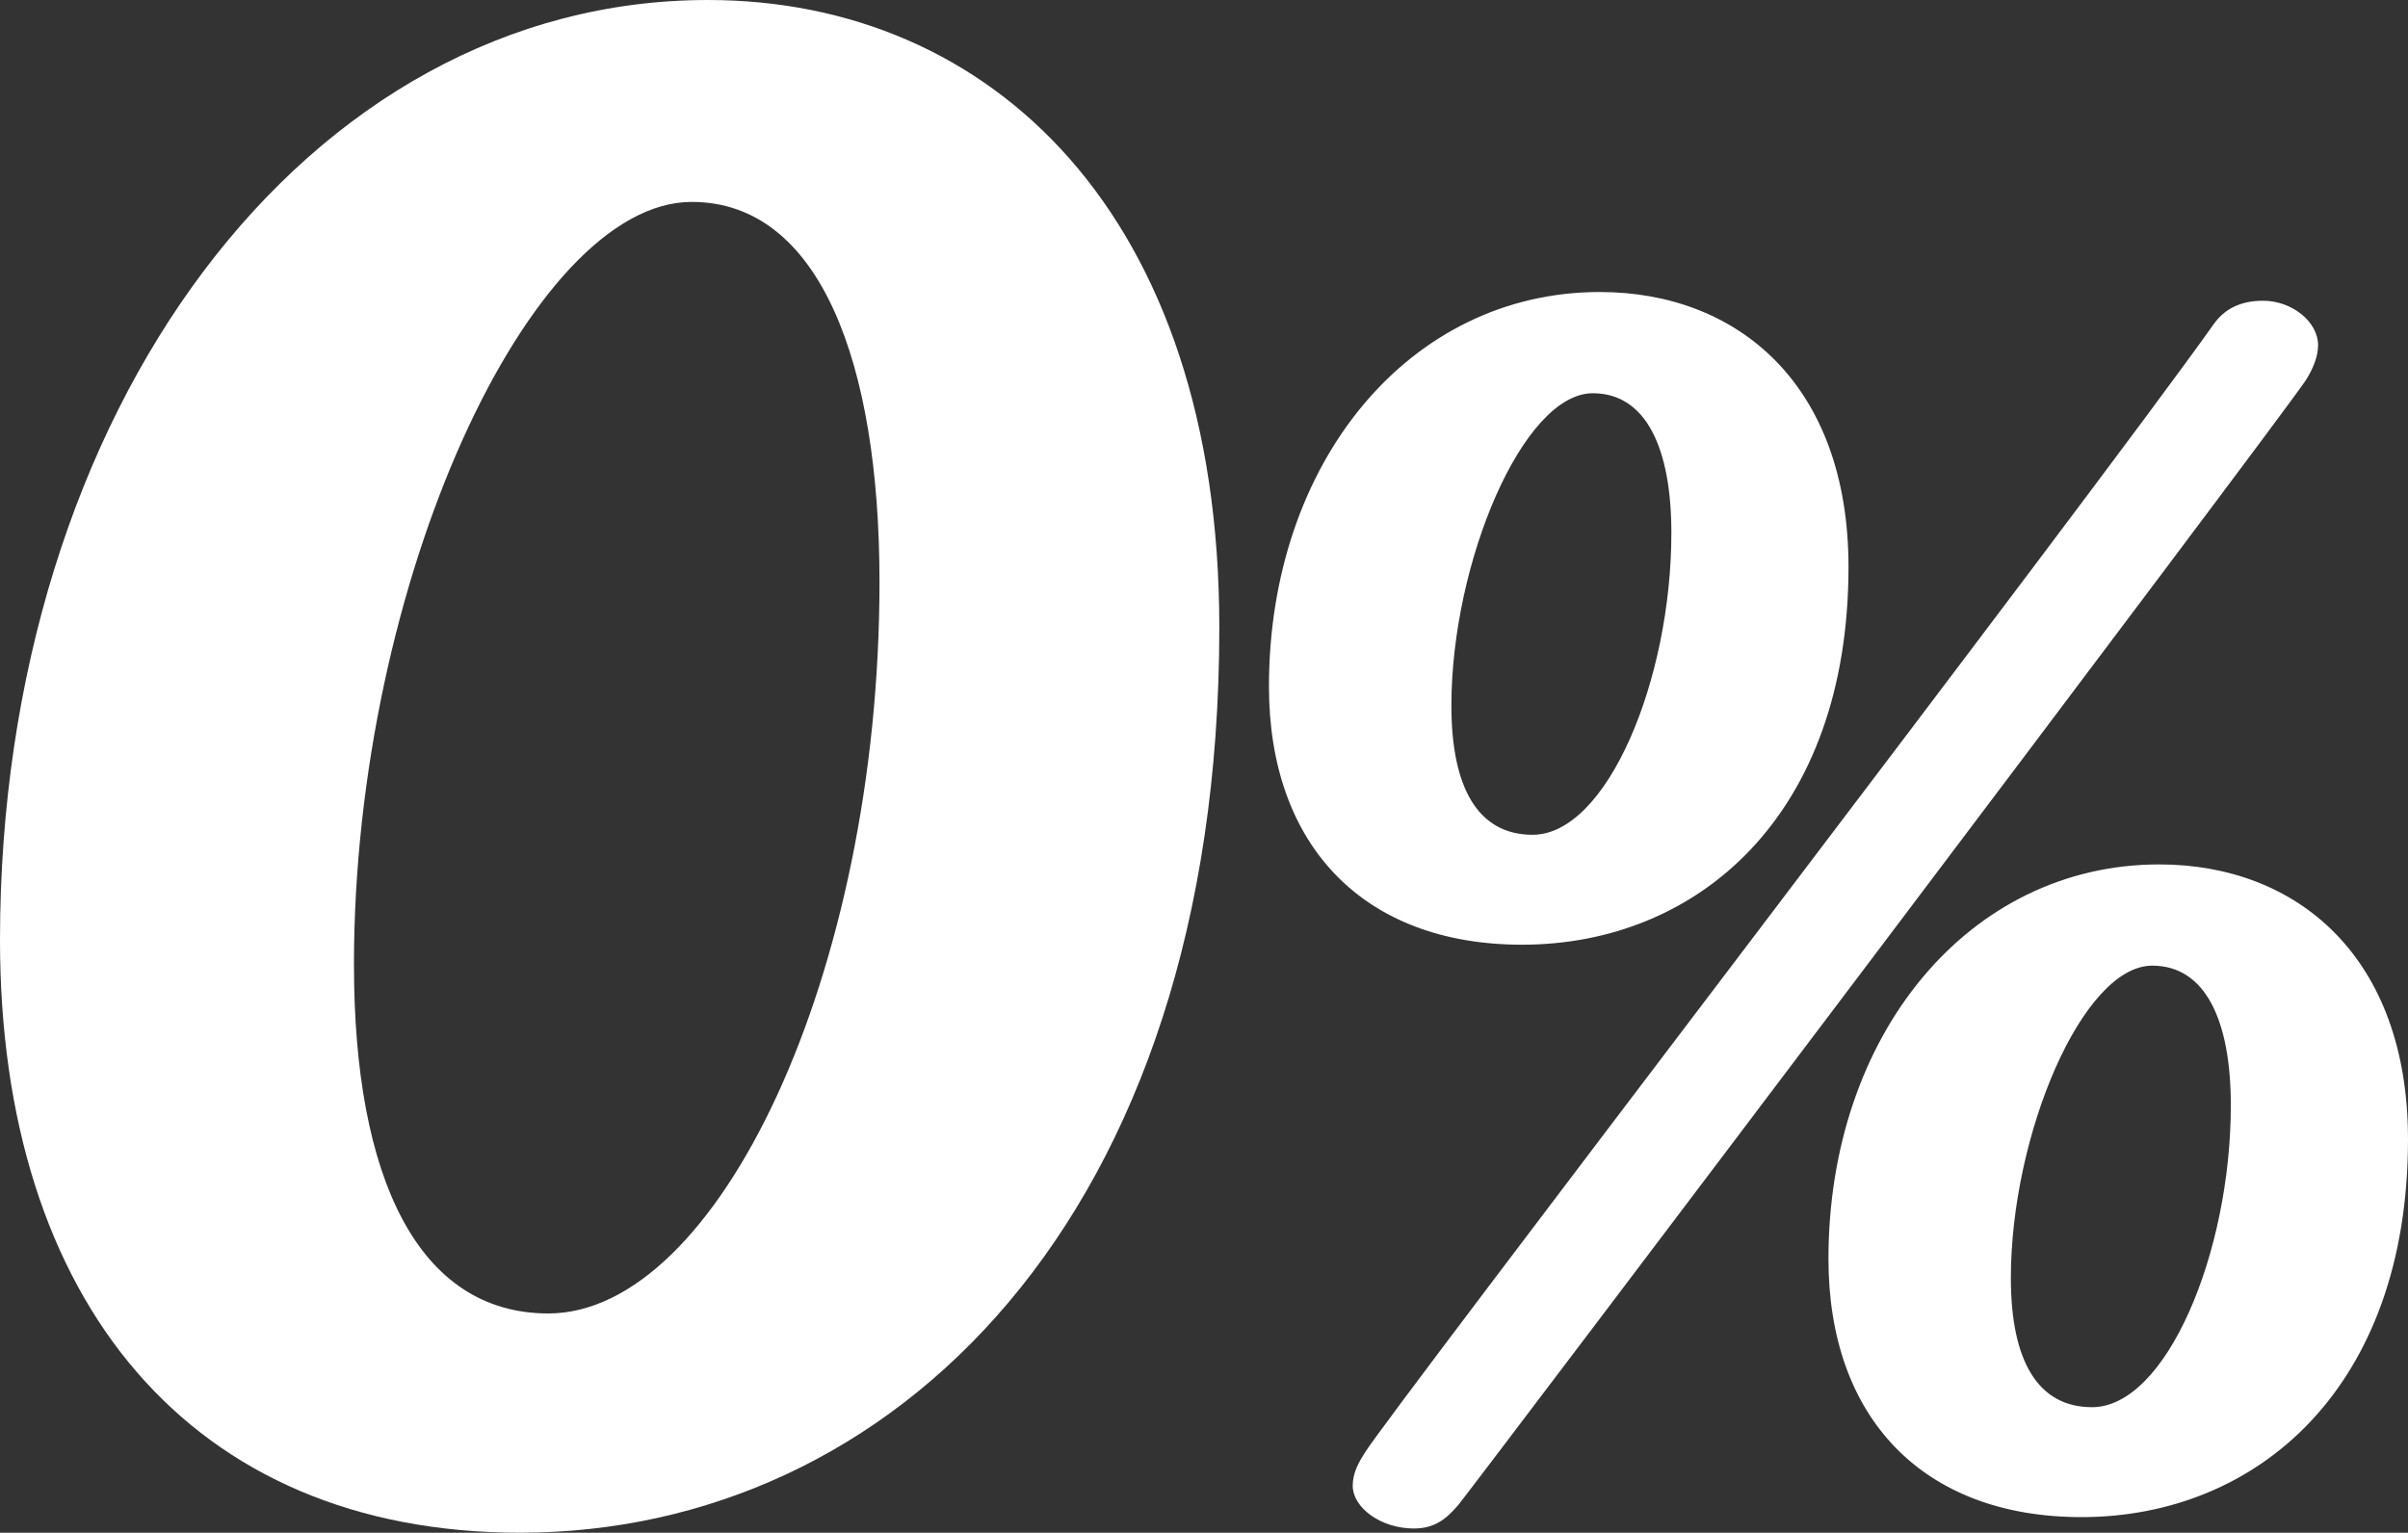
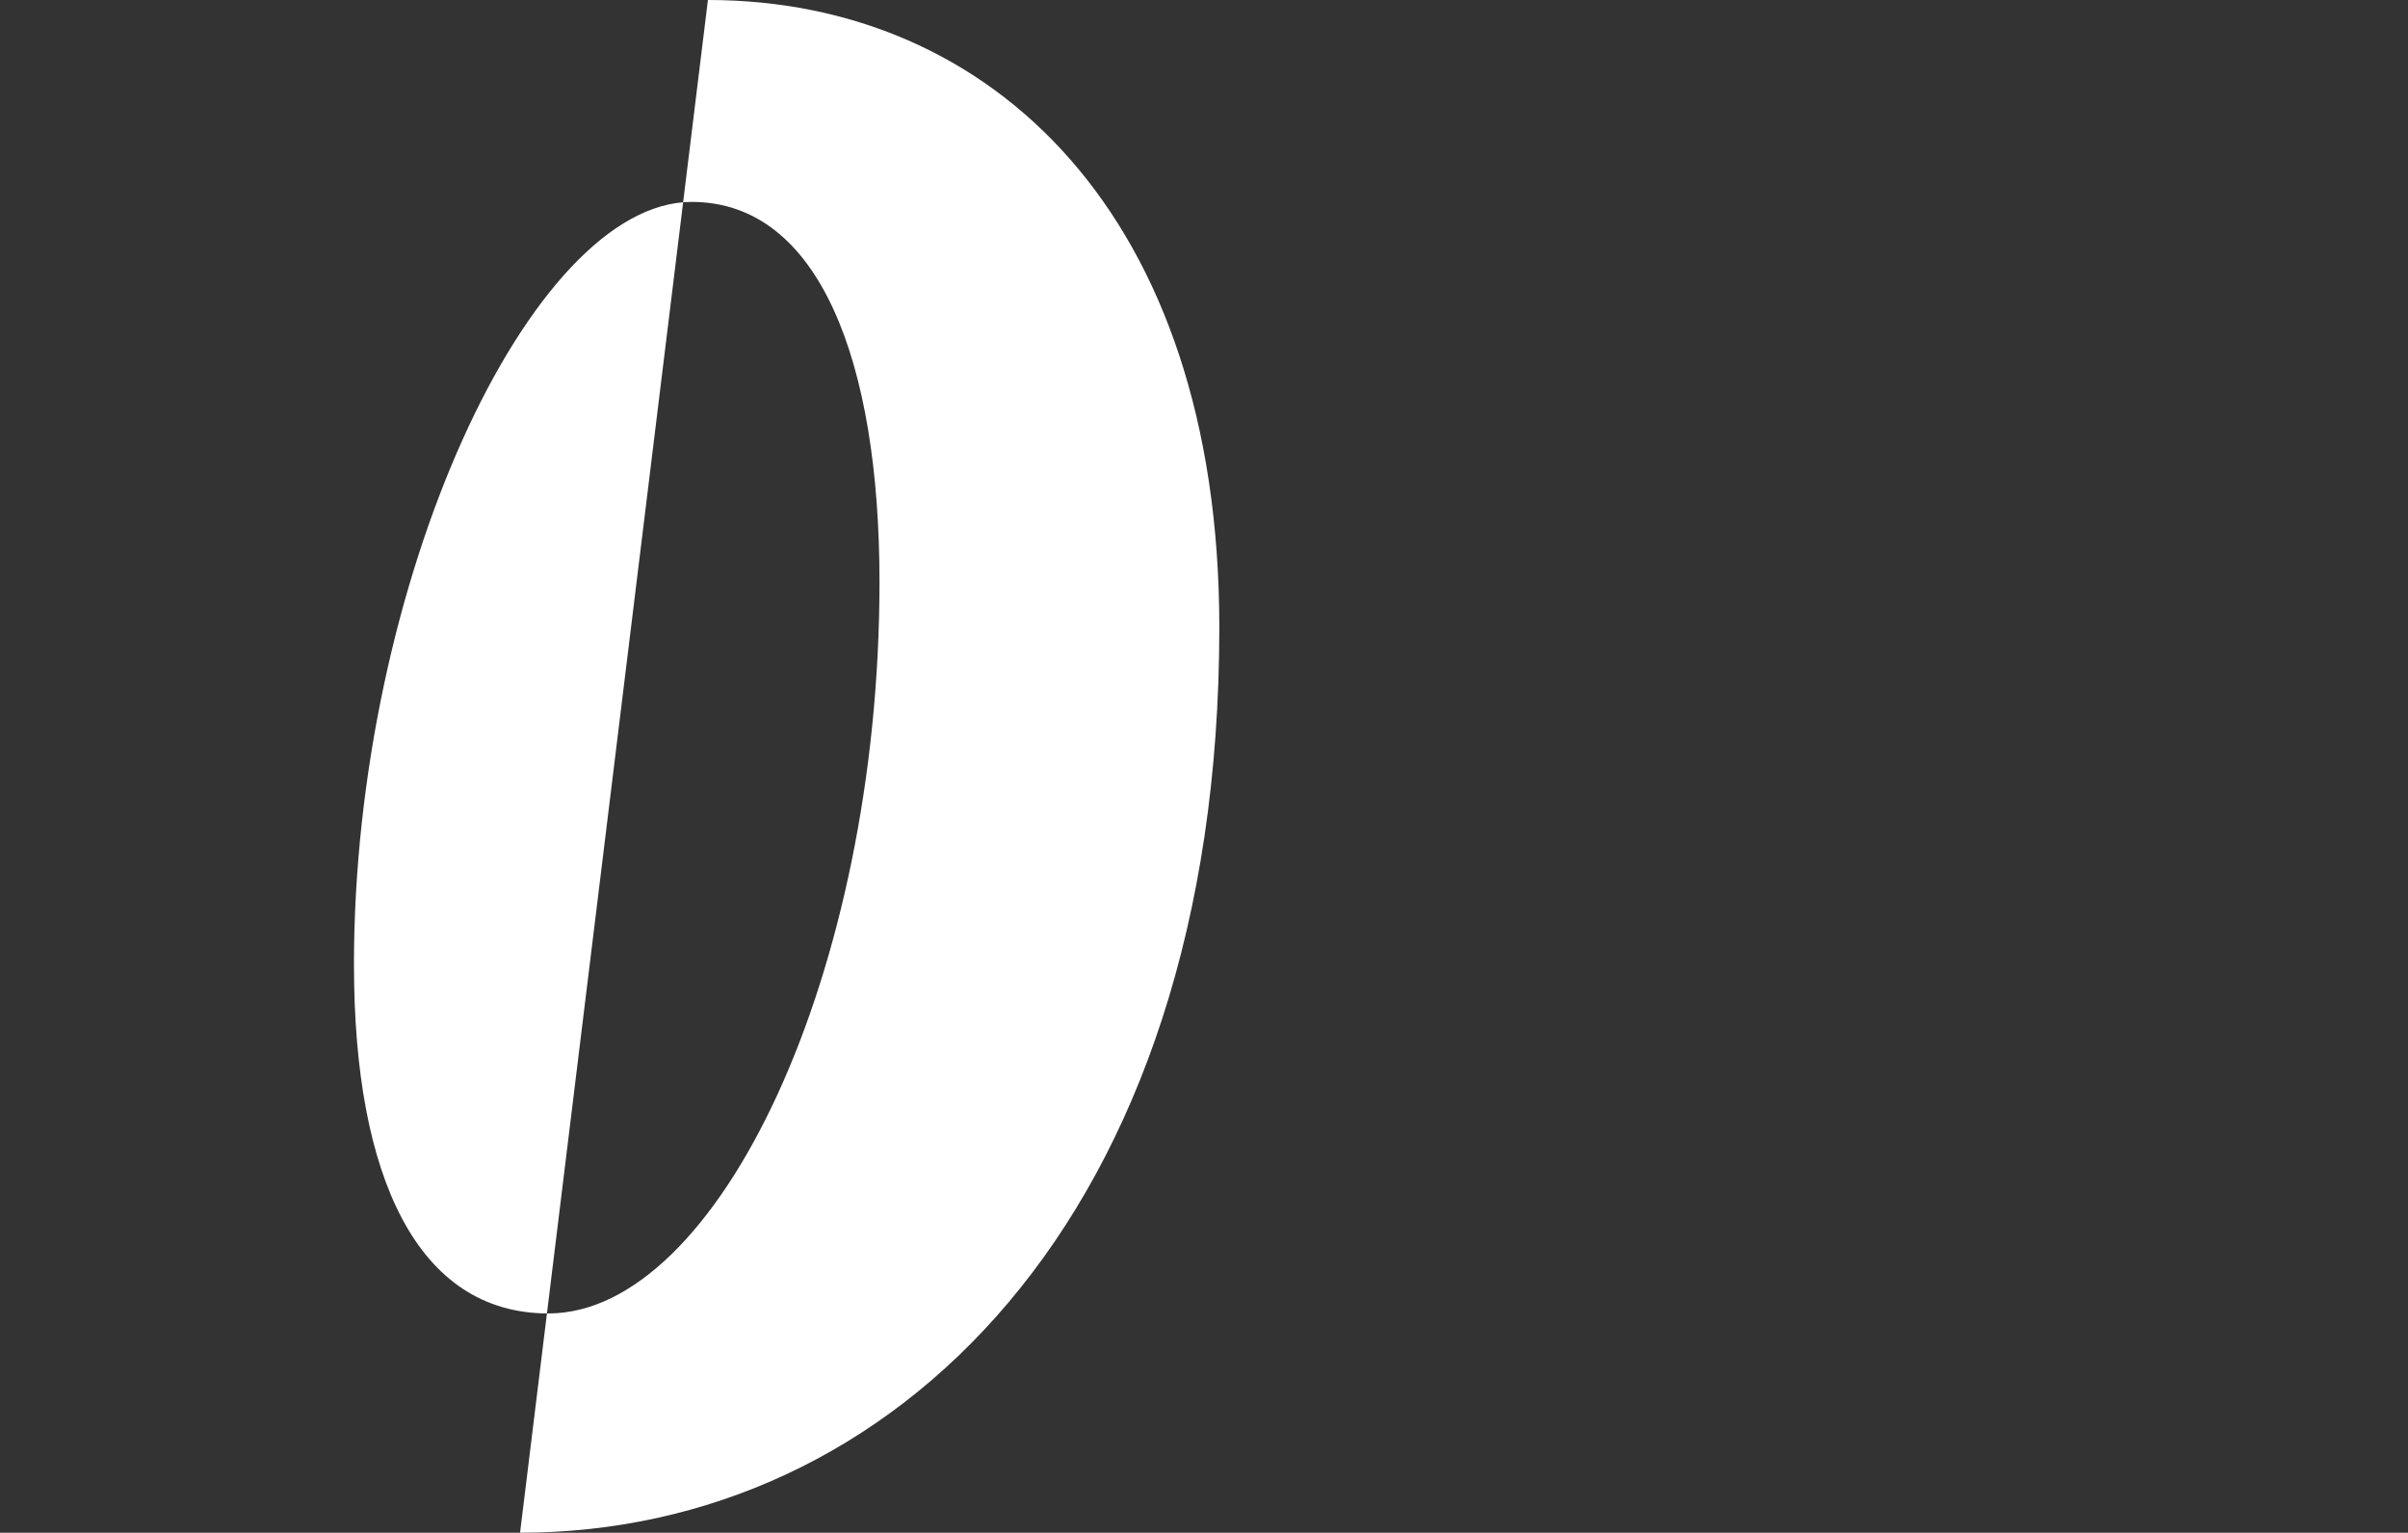
<svg xmlns="http://www.w3.org/2000/svg" id="Layer_2" data-name="Layer 2" viewBox="0 0 800 509.35">
  <rect x="0" y="0" width="800" height="509.35" fill="#333333" stroke="none" />
  <defs>
    <style>
      .cls-1 {
        fill: #fff;
      }
    </style>
  </defs>
  <g id="Layer_1-2" data-name="Layer 1">
-     <path class="cls-1" d="M235.19,0c94.15,0,169.9,71.42,169.9,208.5,0,196.59-108.94,300.84-232.31,300.84C63.49,509.35,0,432.51,0,312.39,0,136,102.09,0,235.19,0ZM117.6,320.69c0,70.7,21.28,115.79,64.57,115.79,56.27,0,110.02-112.91,110.02-243.13,0-72.87-19.84-126.25-62.41-126.25-53.39,0-112.19,126.25-112.19,253.59Z" />
-     <path class="cls-1" d="M531.48,97.04c45.82,0,82.64,30.74,82.64,91.34,0,82.65-50.16,125.56-108.45,125.56-52.78,0-84.09-33.06-84.09-85.83,0-74.52,46.69-131.07,109.9-131.07ZM484.5,500.11c-3.77,4.35-7.54,7.83-14.79,7.83-11.02,0-20.3-6.96-20.3-14.21,0-4.35,2.03-7.83,4.06-11.02,7.54-12.47,242.13-318.68,282.15-375.23,3.19-4.35,8.12-7.54,16.24-7.54,9.57,0,18.27,6.96,18.27,14.79,0,4.06-2.03,8.41-4.06,11.6-10.73,15.95-276.35,367.4-281.57,373.78ZM482.19,234.49c0,27.55,8.99,42.92,26.97,42.92,24.65,0,46.11-51.33,46.11-100.33,0-28.13-8.41-46.4-26.1-46.4-23.2,0-46.98,56.26-46.98,103.81ZM717.36,287.26c45.82,0,82.64,30.74,82.64,91.34,0,82.65-50.16,125.56-108.45,125.56-52.78,0-84.09-33.06-84.09-85.83,0-74.52,46.69-131.07,109.9-131.07ZM668.06,424.71c0,27.55,8.99,42.92,26.97,42.92,24.65,0,46.11-51.33,46.11-100.33,0-28.13-8.41-46.4-26.1-46.4-23.2,0-46.98,56.26-46.98,103.81Z" />
+     <path class="cls-1" d="M235.19,0c94.15,0,169.9,71.42,169.9,208.5,0,196.59-108.94,300.84-232.31,300.84ZM117.6,320.69c0,70.7,21.28,115.79,64.57,115.79,56.27,0,110.02-112.91,110.02-243.13,0-72.87-19.84-126.25-62.41-126.25-53.39,0-112.19,126.25-112.19,253.59Z" />
  </g>
</svg>